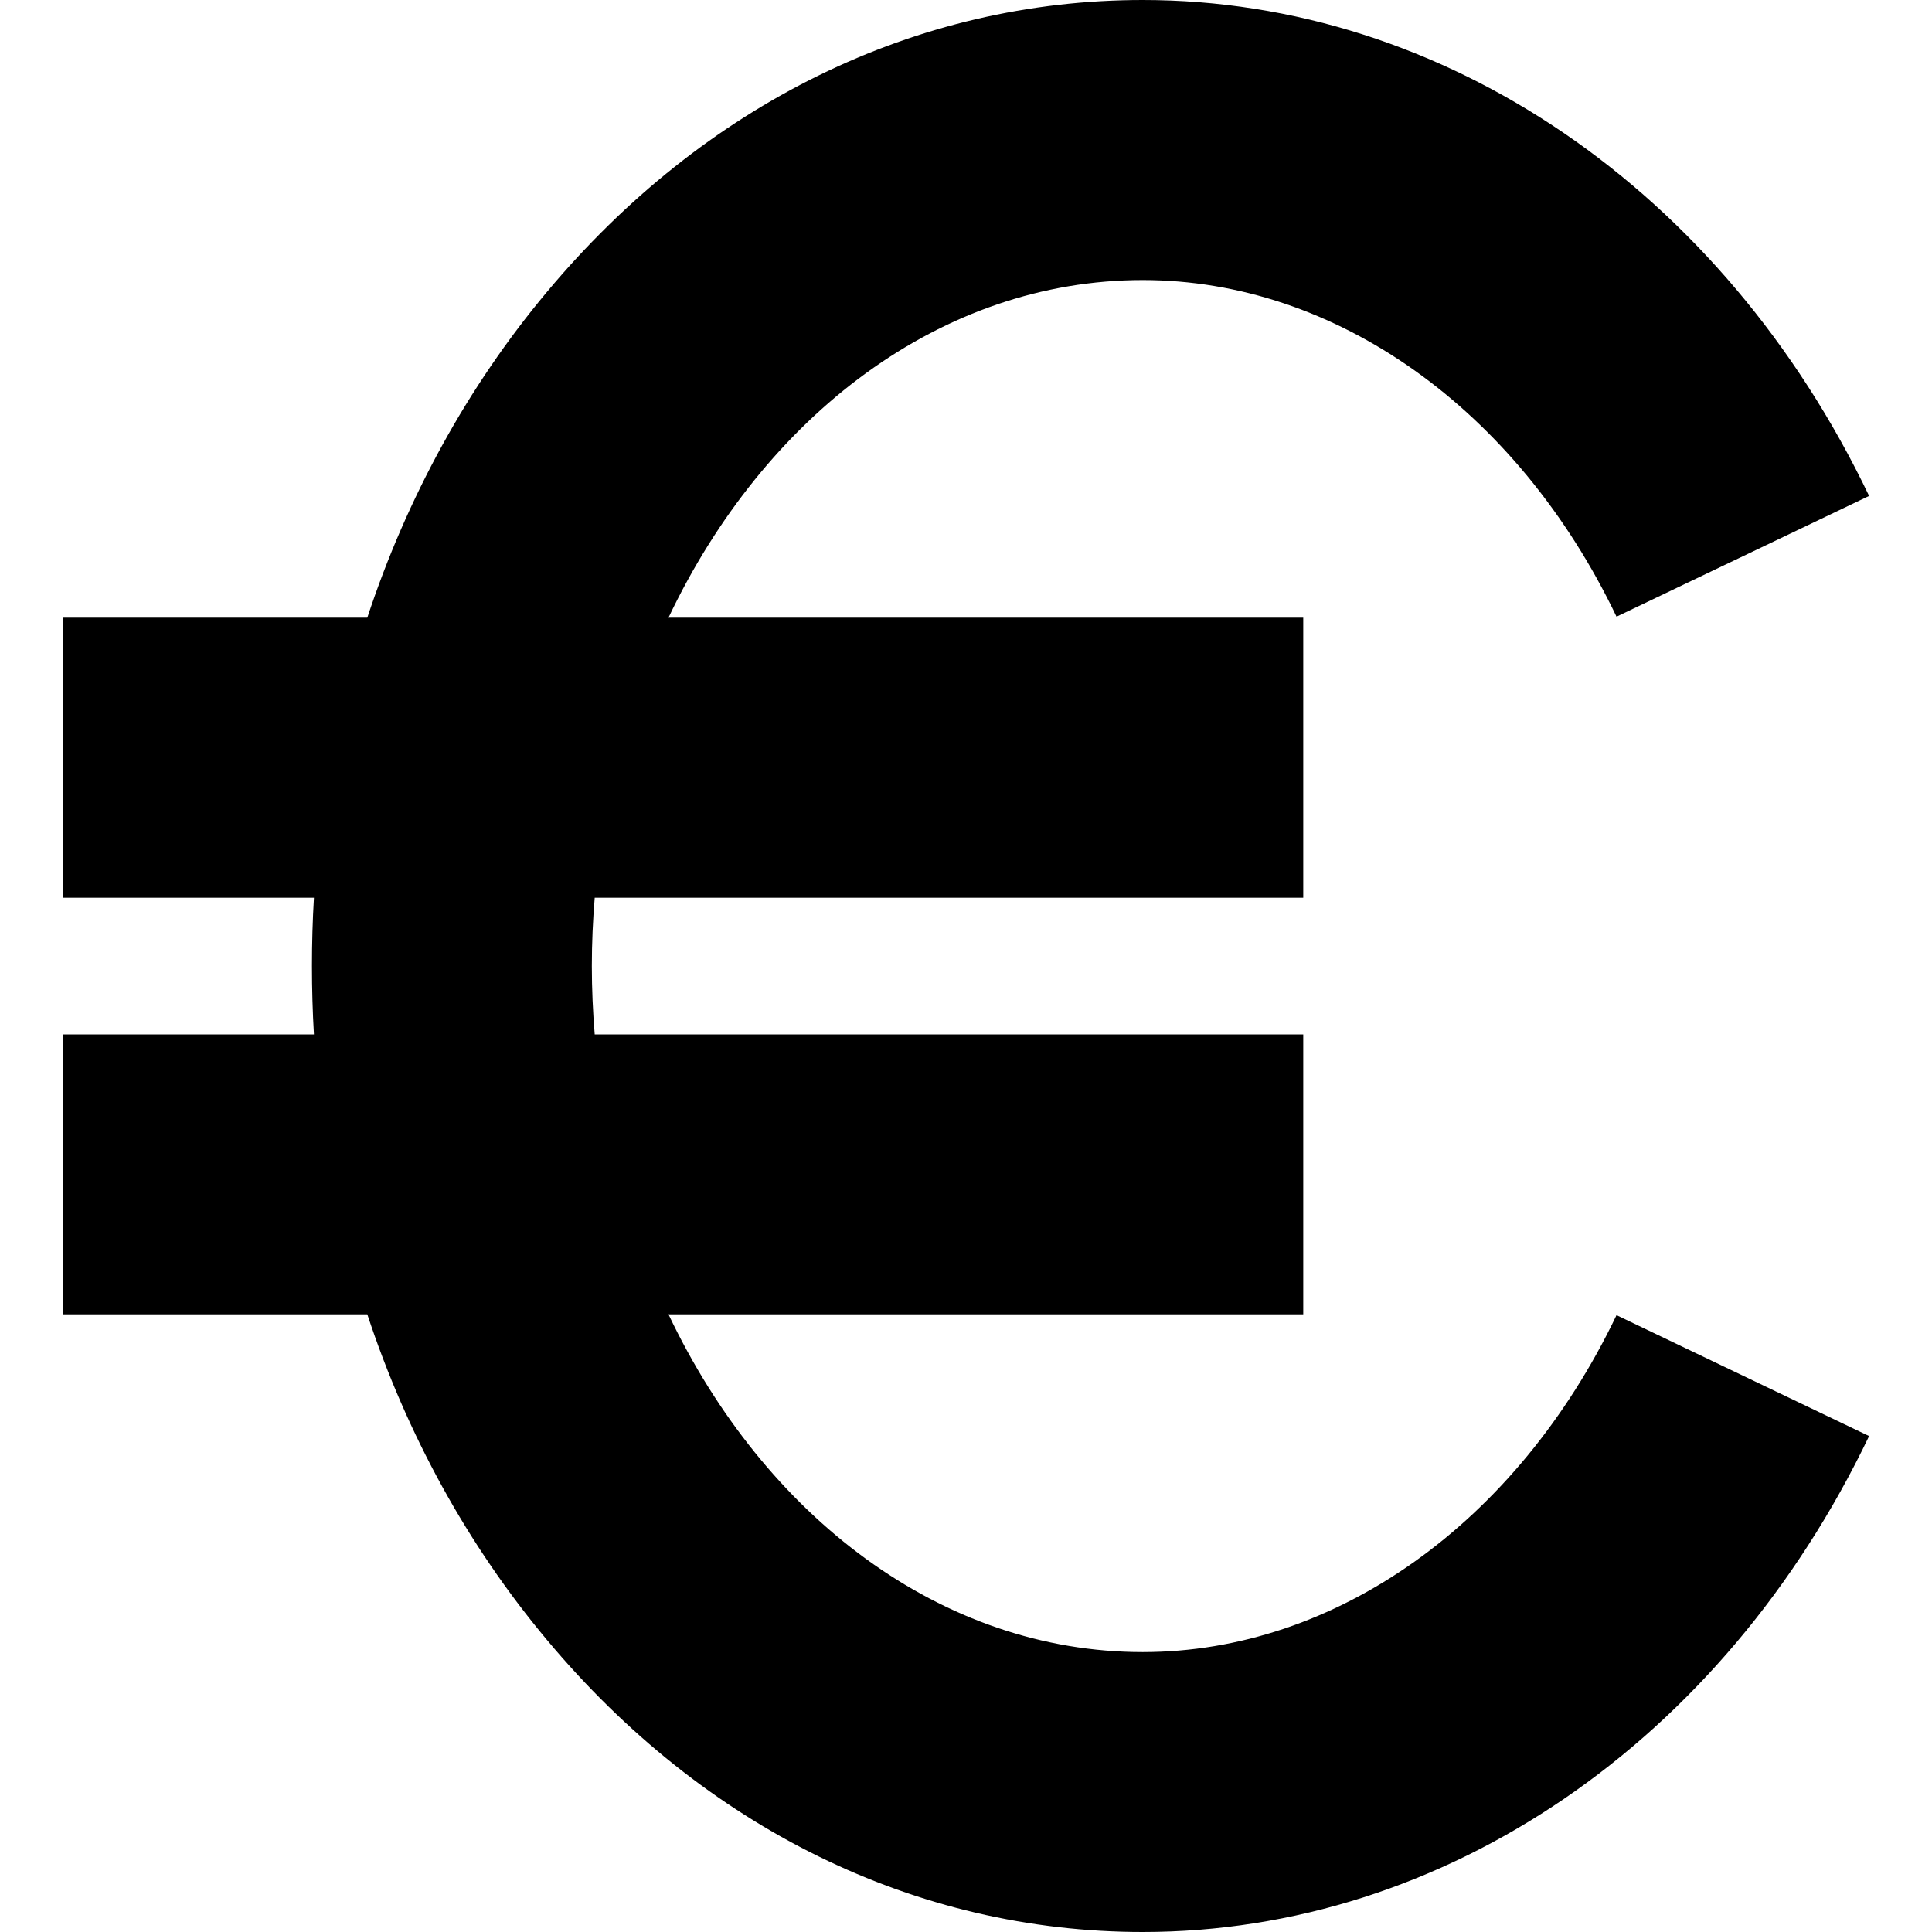
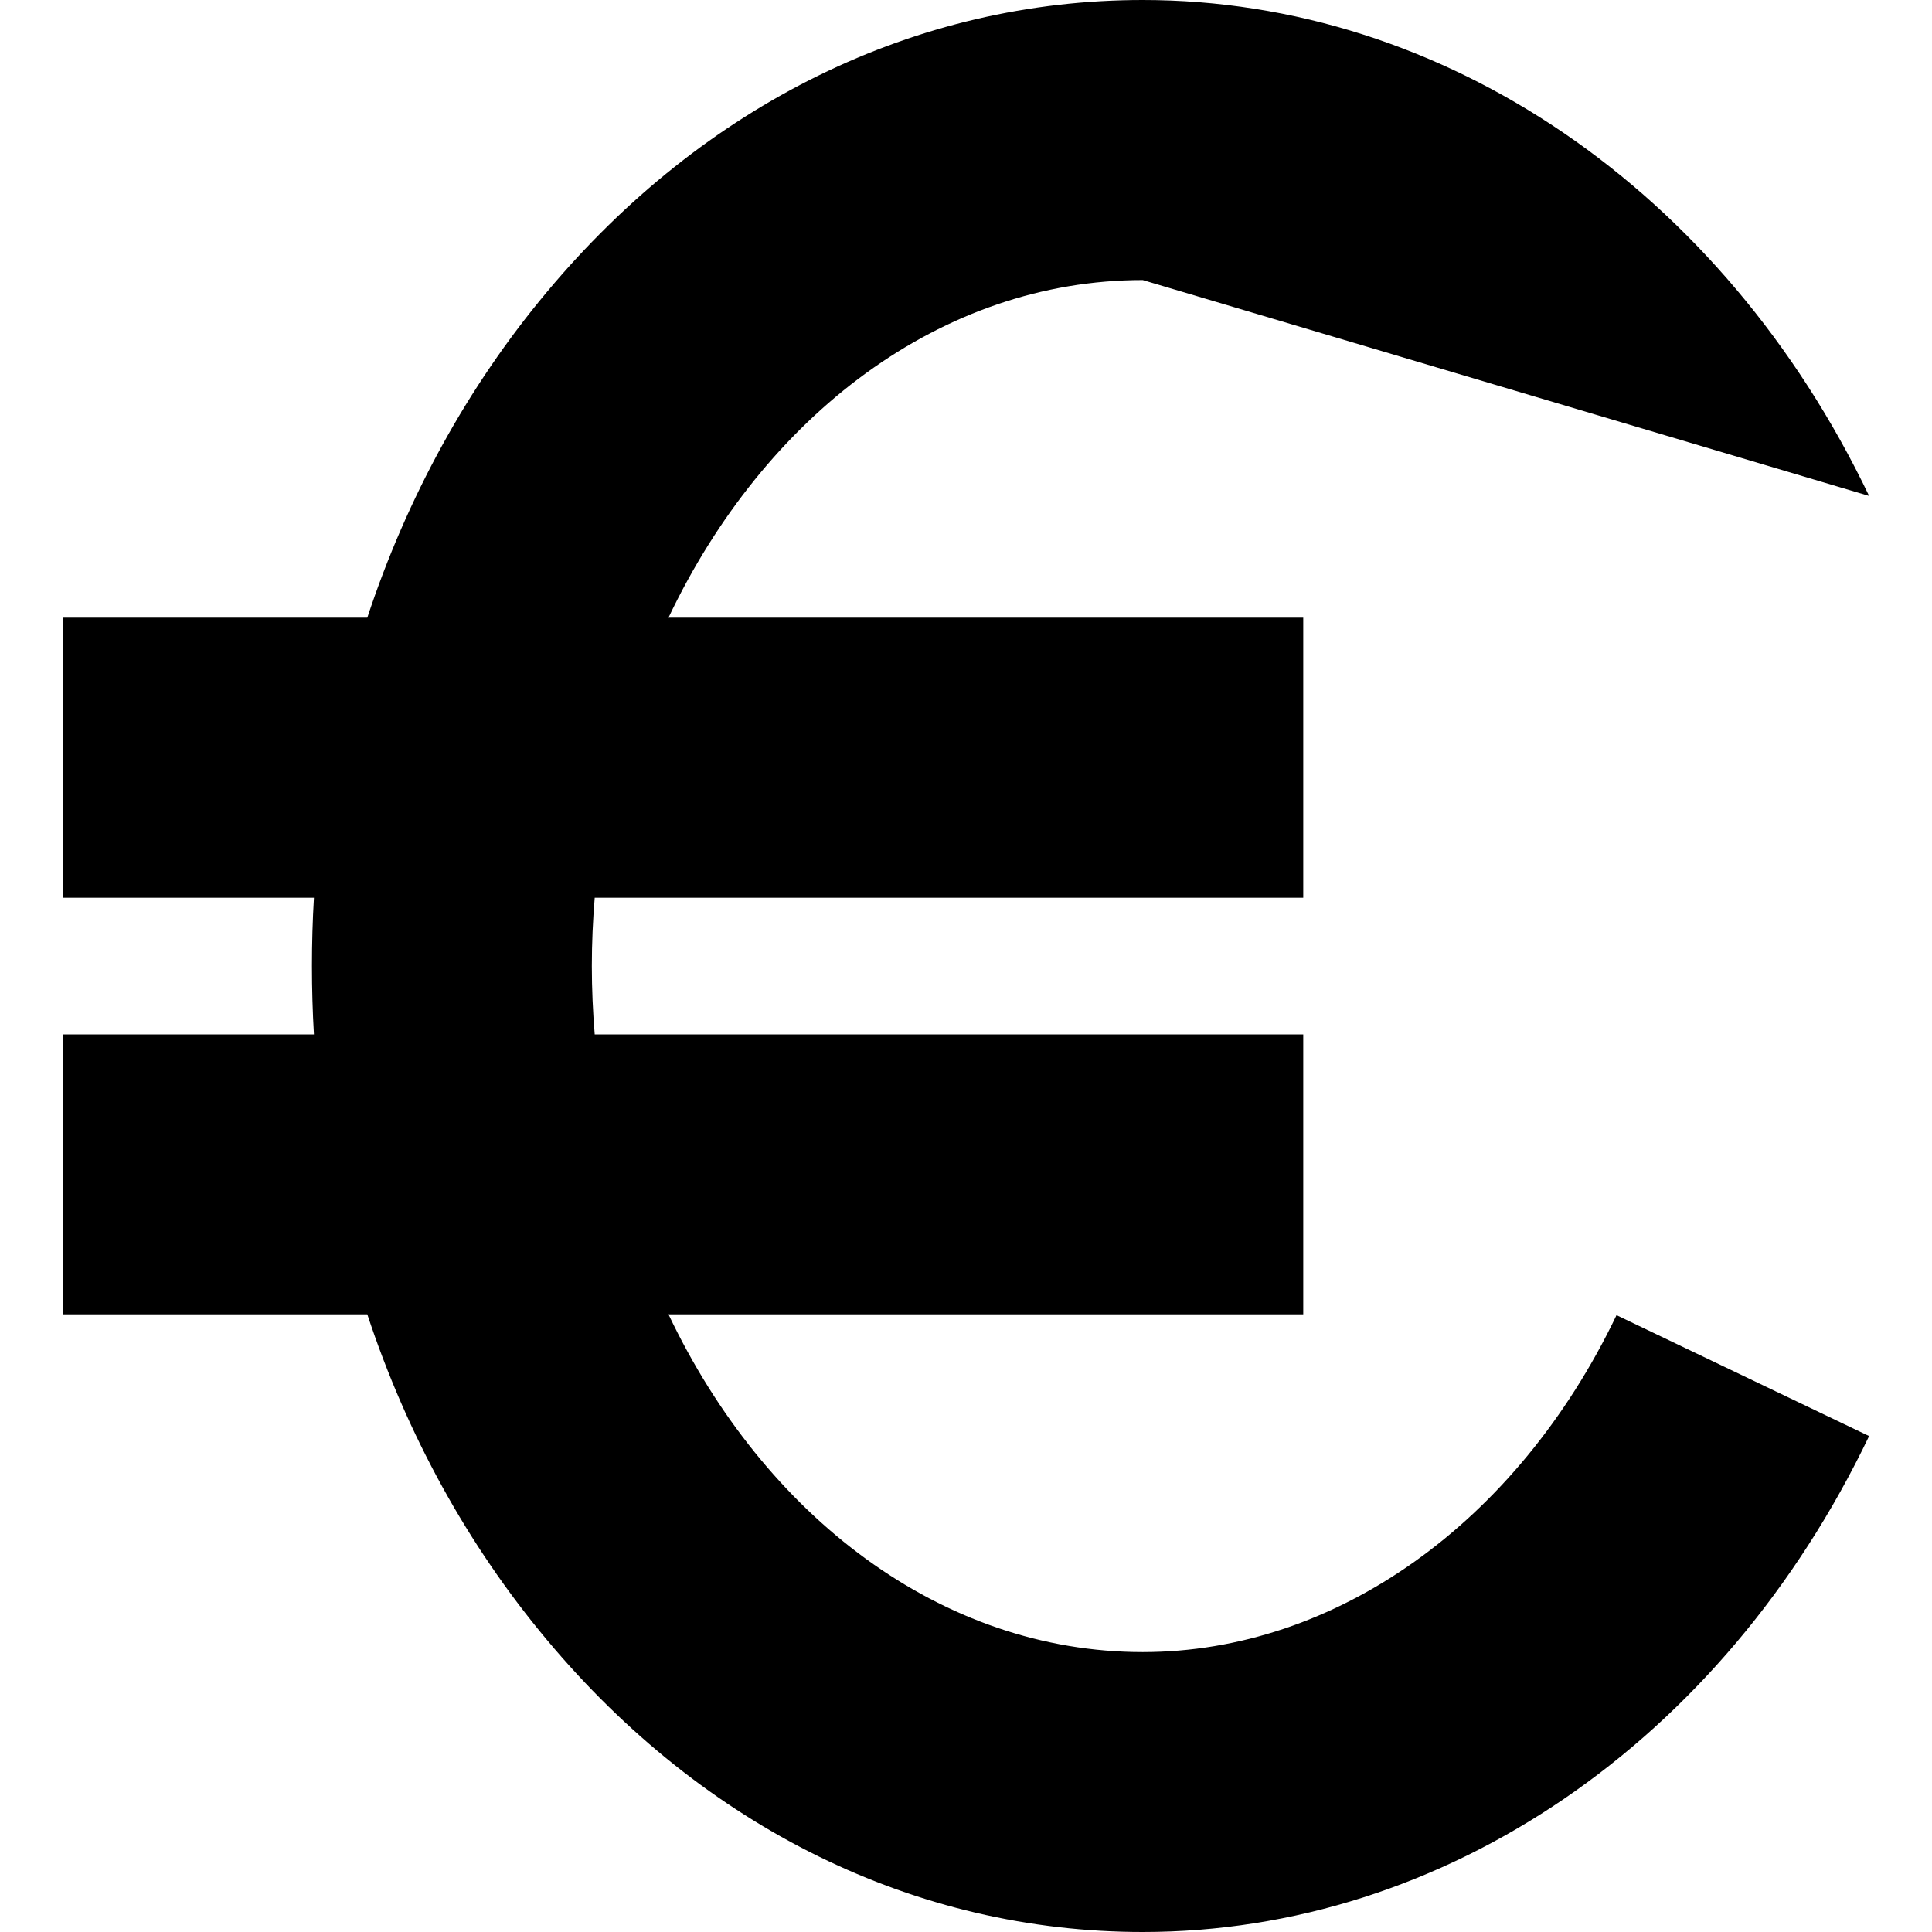
<svg xmlns="http://www.w3.org/2000/svg" width="45px" height="45px" viewBox="0 0 45 45" version="1.1">
  <g id="surface1">
-     <path style=" stroke:none;fill-rule:nonzero;fill:rgb(0%,0%,0%);fill-opacity:1;" d="M 26.617 38.48 C 21.922 38.48 17.805 35.316 15.57 30.613 L 30.355 30.613 L 30.355 24.094 L 13.852 24.094 C 13.809 23.566 13.785 23.039 13.785 22.5 C 13.785 21.965 13.809 21.43 13.852 20.91 L 30.355 20.91 L 30.355 14.387 L 15.57 14.387 C 17.805 9.684 21.922 6.523 26.617 6.523 C 31.109 6.523 35.336 9.527 37.652 14.363 L 43.535 11.551 C 40.125 4.426 33.645 0 26.617 0 C 21.336 0 16.406 2.414 12.738 6.801 C 10.891 9.008 9.48 11.586 8.555 14.387 L 1.465 14.387 L 1.465 20.91 L 7.312 20.91 C 7.281 21.434 7.266 21.969 7.266 22.496 C 7.266 23.035 7.281 23.562 7.312 24.094 L 1.465 24.094 L 1.465 30.613 L 8.555 30.613 C 9.48 33.414 10.891 35.988 12.738 38.195 C 16.406 42.582 21.336 45 26.617 45 C 33.645 45 40.125 40.574 43.535 33.449 L 37.652 30.633 C 35.336 35.473 31.109 38.48 26.617 38.48 Z M 26.617 38.48 " />
+     <path style=" stroke:none;fill-rule:nonzero;fill:rgb(0%,0%,0%);fill-opacity:1;" d="M 26.617 38.48 C 21.922 38.48 17.805 35.316 15.57 30.613 L 30.355 30.613 L 30.355 24.094 L 13.852 24.094 C 13.809 23.566 13.785 23.039 13.785 22.5 C 13.785 21.965 13.809 21.43 13.852 20.91 L 30.355 20.91 L 30.355 14.387 L 15.57 14.387 C 17.805 9.684 21.922 6.523 26.617 6.523 L 43.535 11.551 C 40.125 4.426 33.645 0 26.617 0 C 21.336 0 16.406 2.414 12.738 6.801 C 10.891 9.008 9.48 11.586 8.555 14.387 L 1.465 14.387 L 1.465 20.91 L 7.312 20.91 C 7.281 21.434 7.266 21.969 7.266 22.496 C 7.266 23.035 7.281 23.562 7.312 24.094 L 1.465 24.094 L 1.465 30.613 L 8.555 30.613 C 9.48 33.414 10.891 35.988 12.738 38.195 C 16.406 42.582 21.336 45 26.617 45 C 33.645 45 40.125 40.574 43.535 33.449 L 37.652 30.633 C 35.336 35.473 31.109 38.48 26.617 38.48 Z M 26.617 38.48 " />
  </g>
</svg>